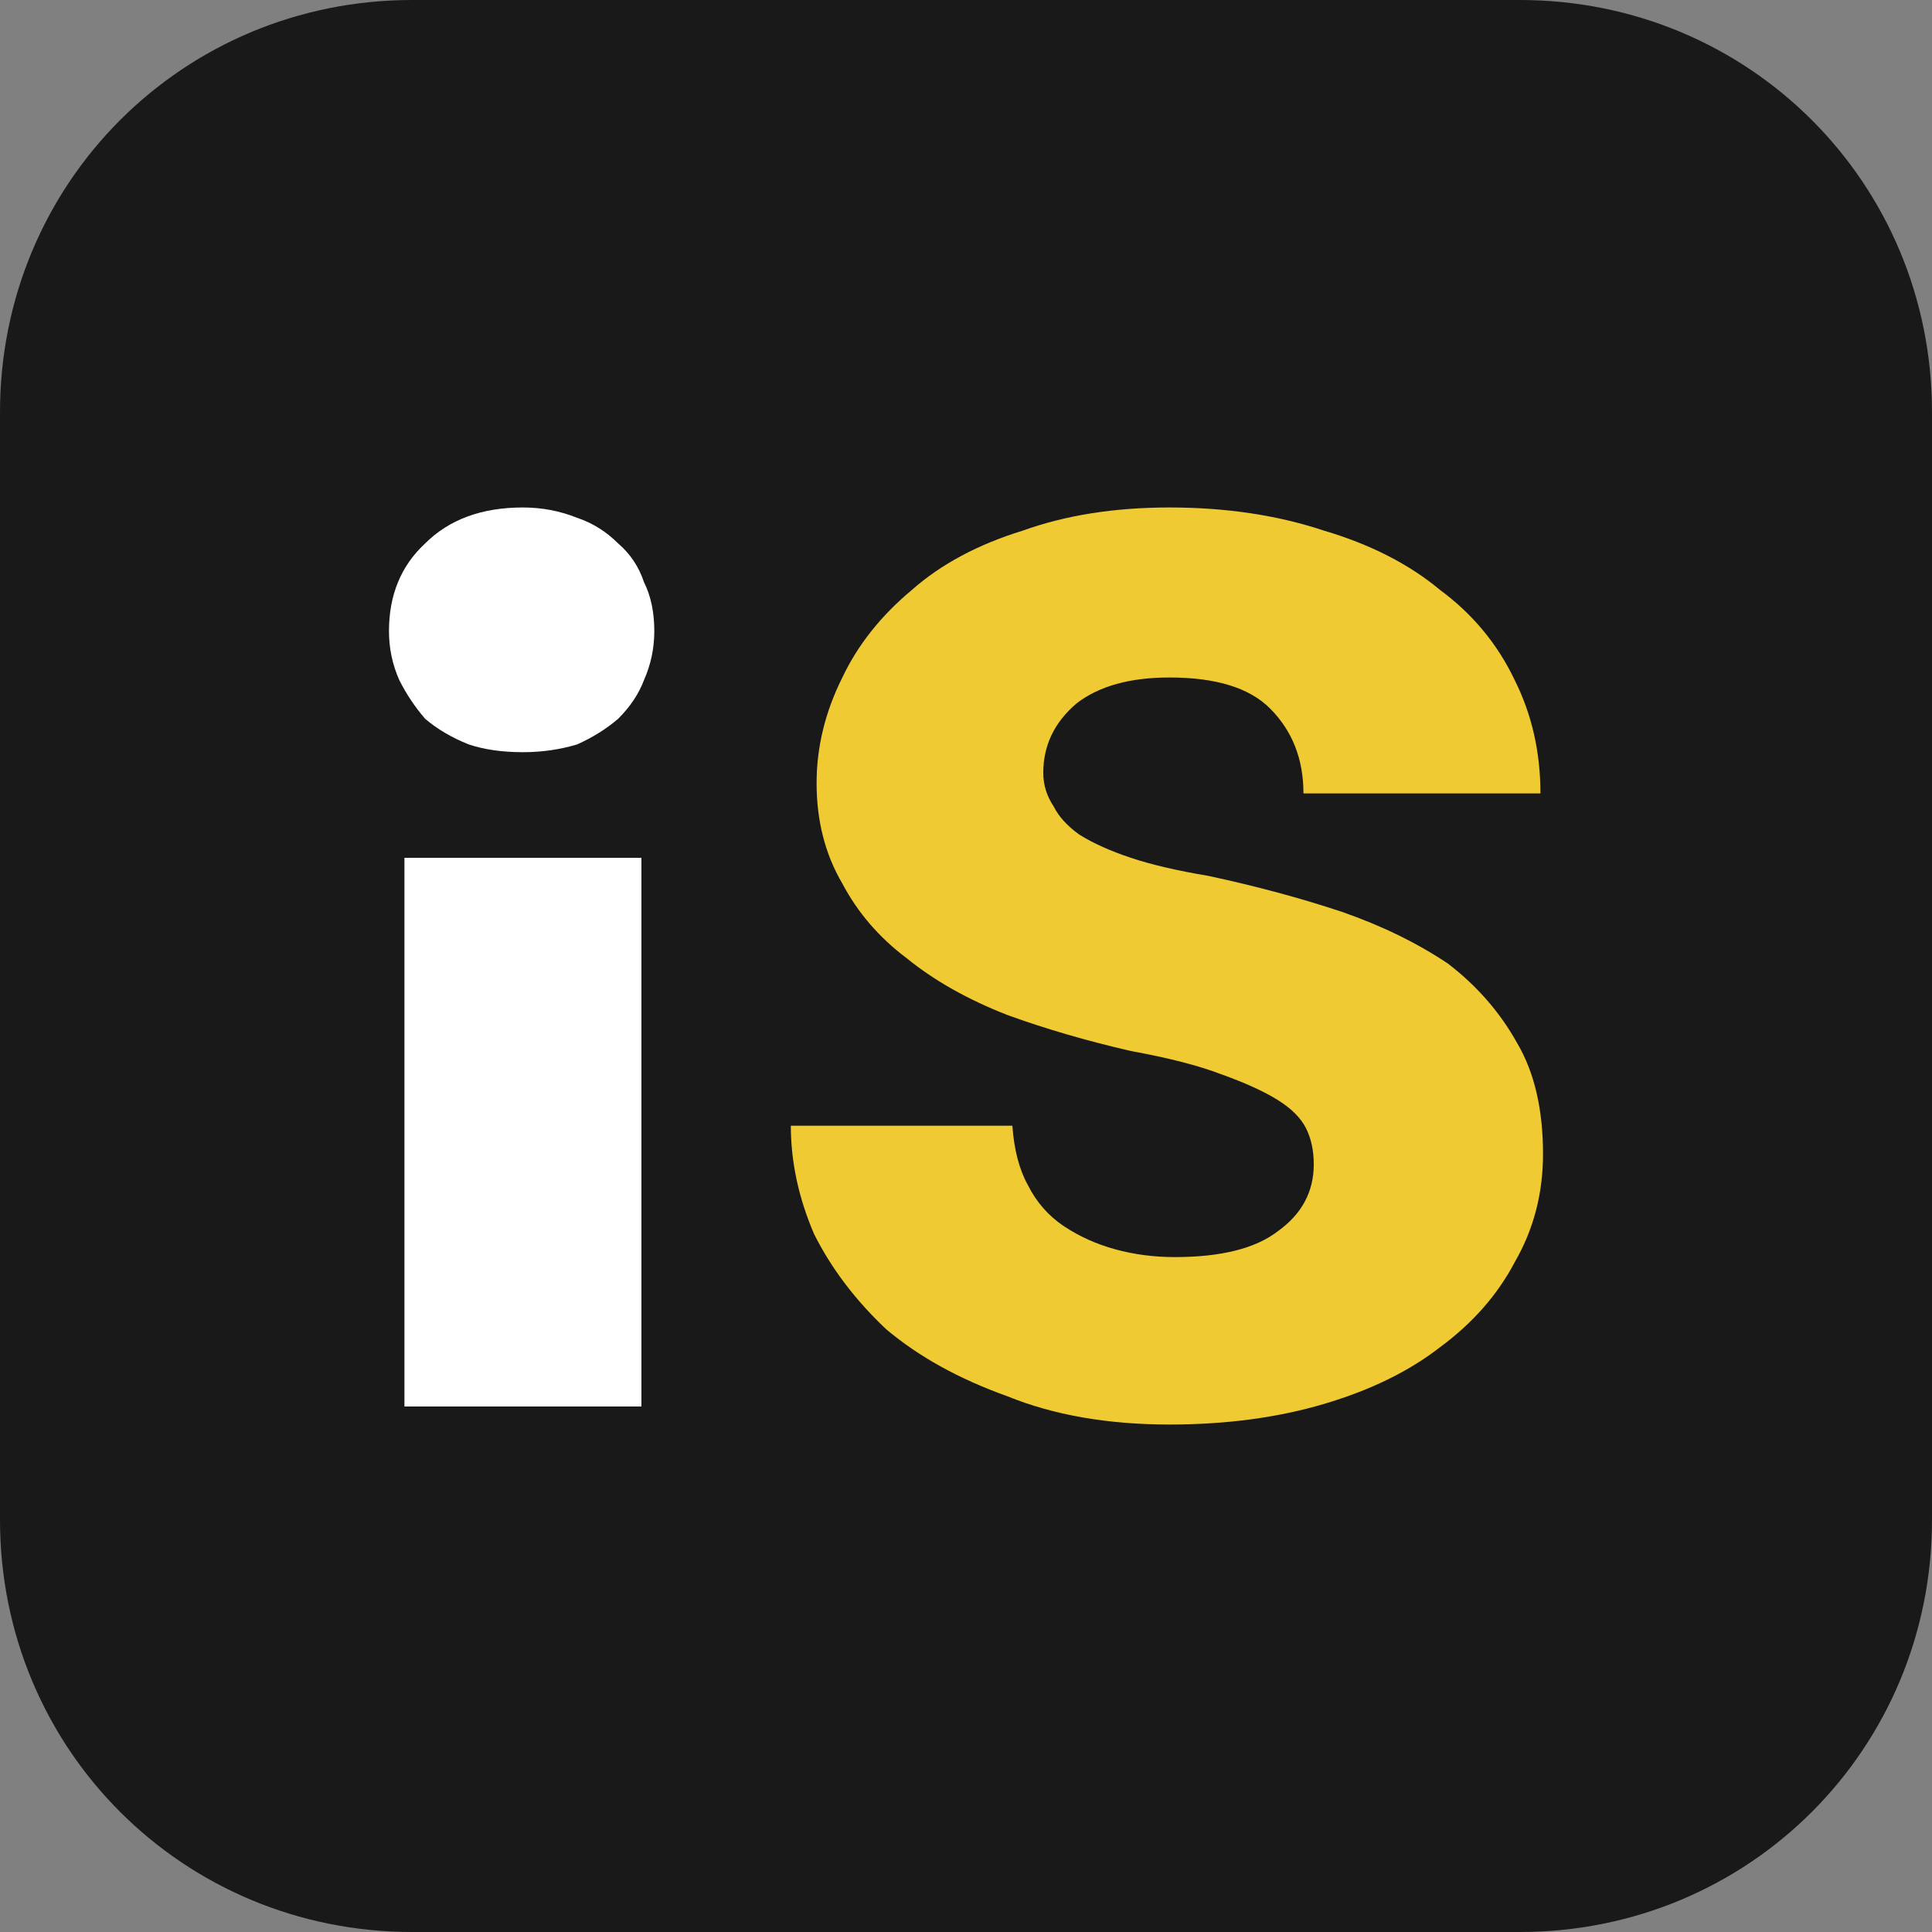
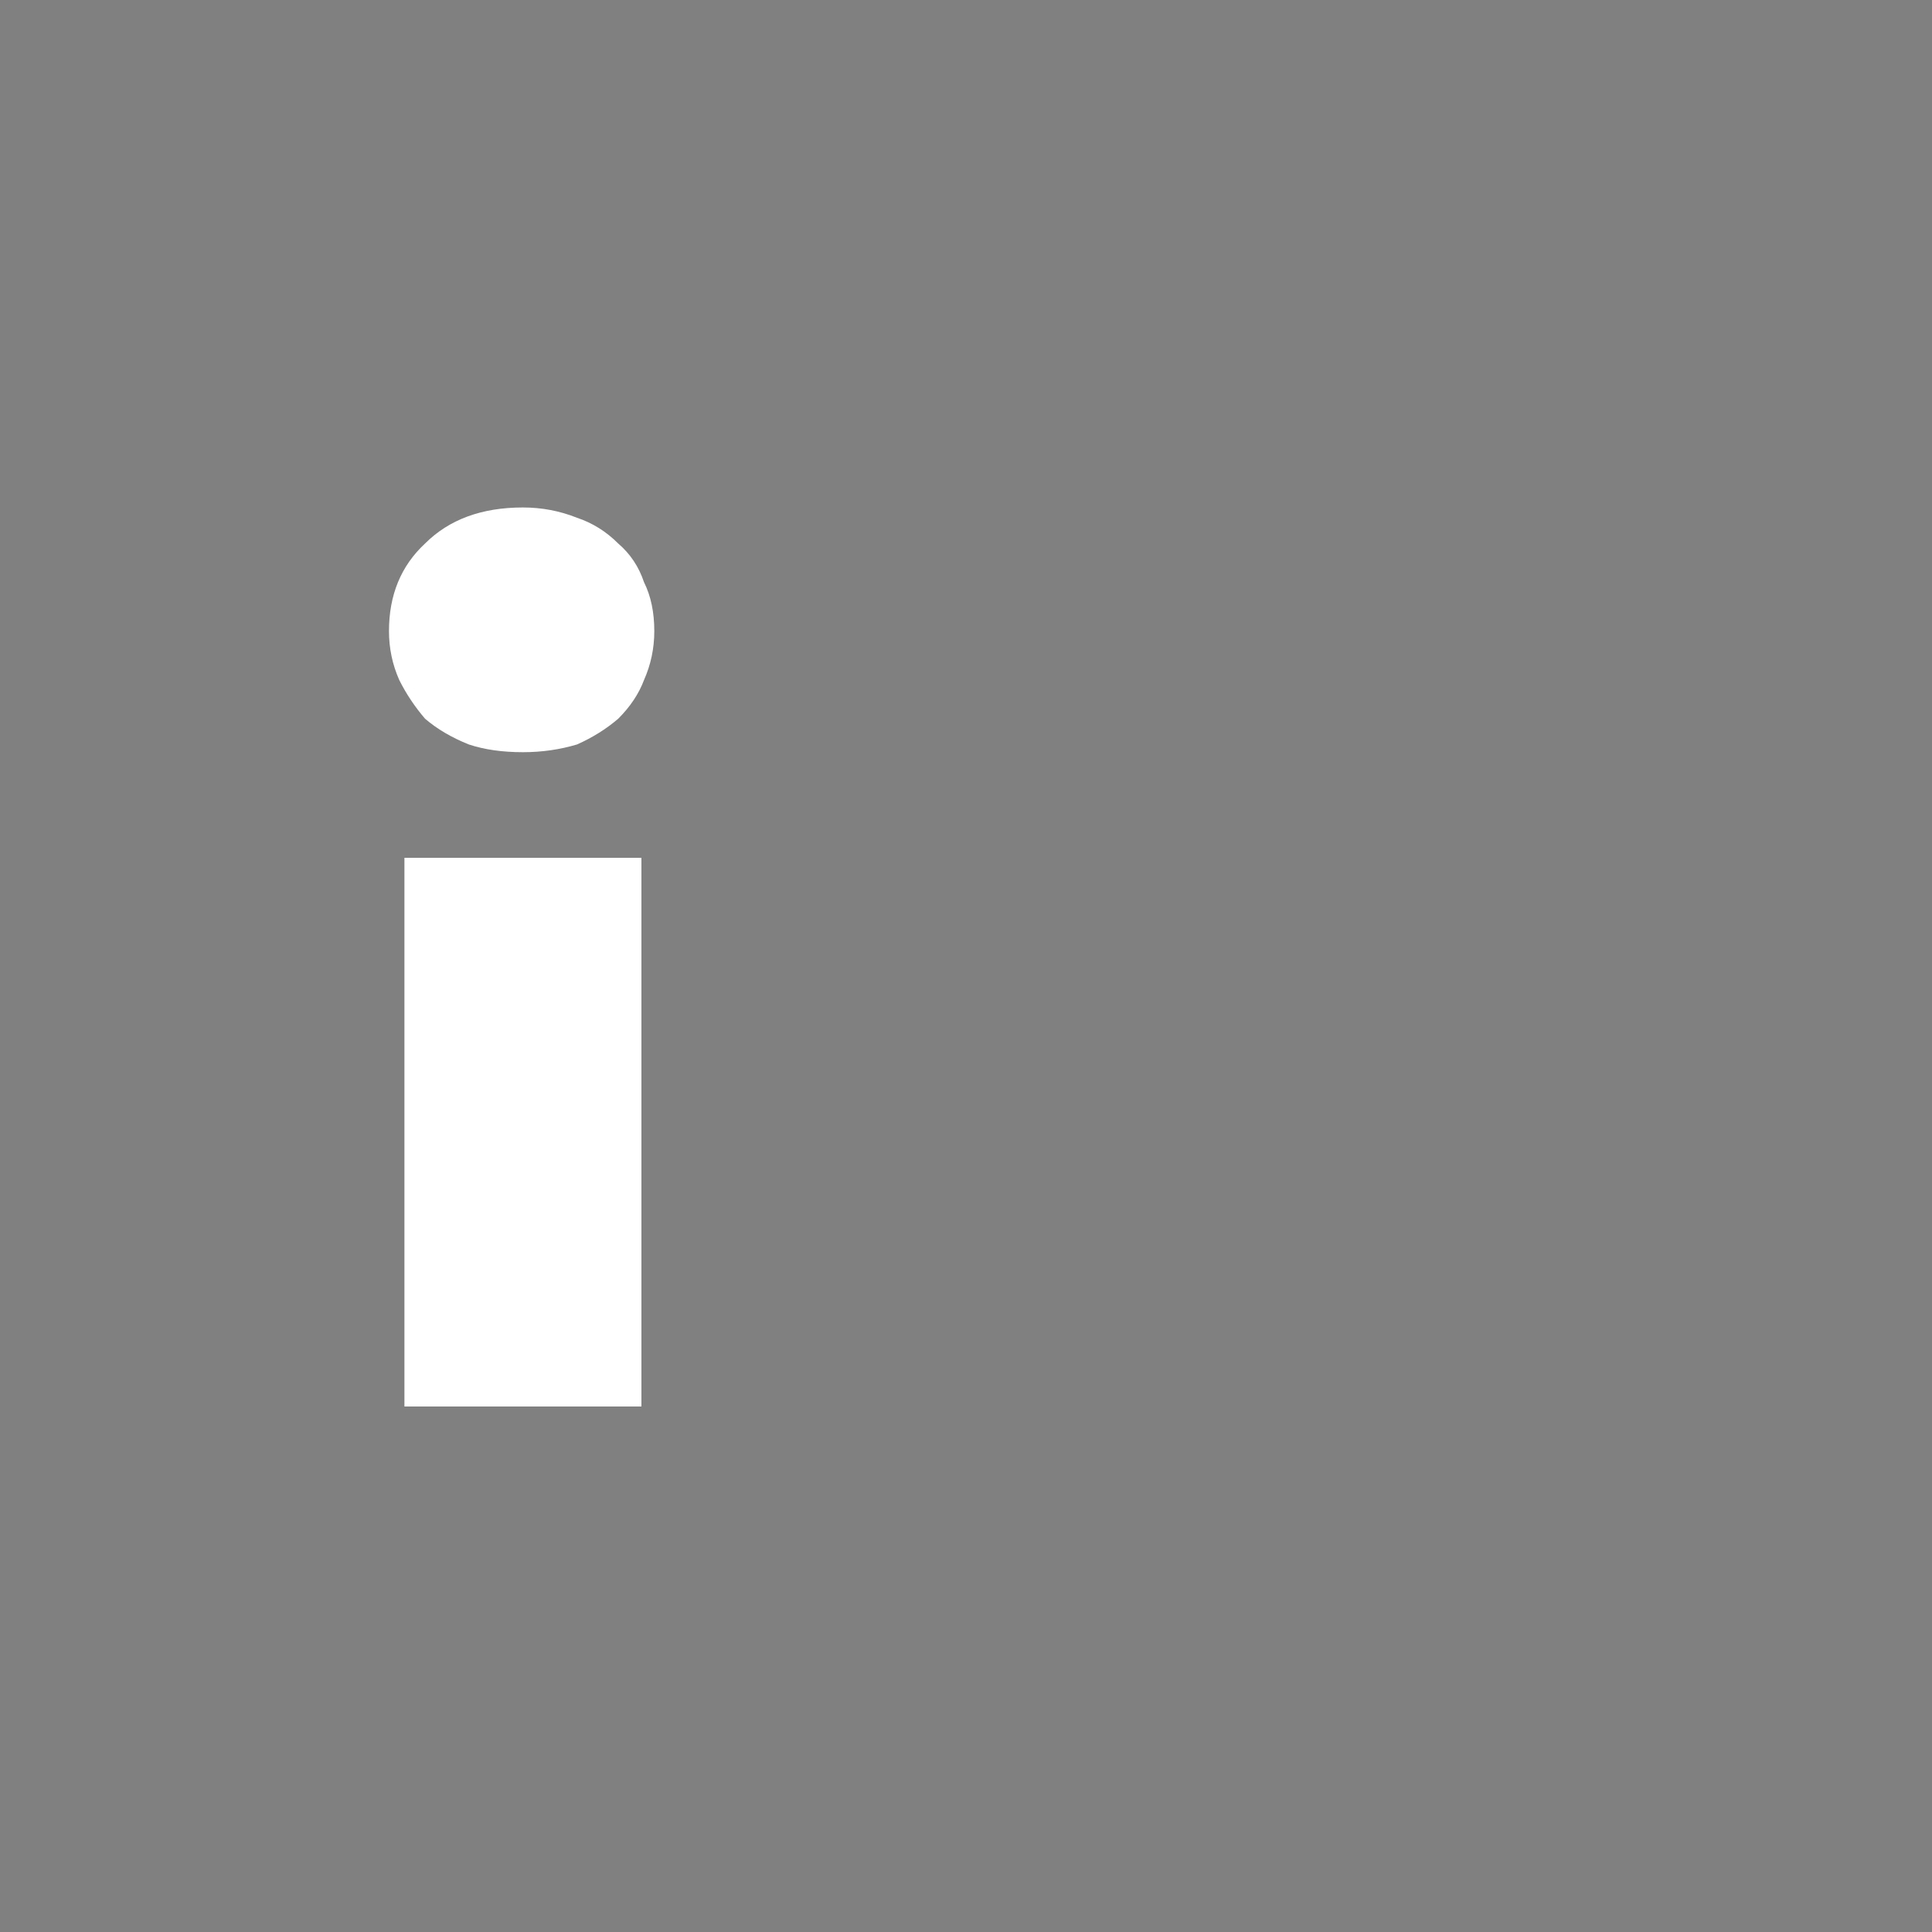
<svg xmlns="http://www.w3.org/2000/svg" version="1.2" viewBox="0 0 75 75" width="75" height="75">
  <rect x="0" y="0" width="75" height="75" fill="#808080" stroke="none" />
  <title>Proyecto nuevo</title>
  <style>
		.s0 { fill: #181918 } 
		.s1 { fill: #ffffff } 
		.s2 { fill: #efca33 } 
	</style>
  <g id="&lt;Group&gt;">
    <g id="&lt;Group&gt;">
-       <path id="&lt;Path&gt;" class="s0" d="m0 16c0-8.9 7.1-16 16-16h43c8.9 0 16 7.1 16 16v43c0 8.9-7.1 16-16 16h-43c-8.9 0-16-7.1-16-16z" />
-     </g>
+       </g>
    <g id="&lt;Group&gt;">
      <path id="&lt;Compound Path&gt;" class="s1" d="m15.1 24.5q0-2.1 1.4-3.4 1.4-1.4 3.8-1.4 1.1 0 2.1 0.4 0.9 0.3 1.6 1 0.7 0.6 1 1.5 0.4 0.8 0.4 1.9 0 1-0.4 1.9-0.3 0.8-1 1.5-0.7 0.6-1.6 1-1 0.3-2.1 0.3-1.2 0-2.1-0.3-1-0.4-1.7-1-0.6-0.7-1-1.5-0.4-0.9-0.4-1.9zm0.6 8.8h9.2v21.3h-9.2z" />
-       <path id="&lt;Compound Path&gt;" class="s2" d="m51 45.2q0-0.8-0.3-1.4-0.3-0.6-1.1-1.1-0.8-0.5-2.2-1-1.3-0.5-3.5-0.9-2.6-0.6-4.8-1.4-2.3-0.9-3.9-2.2-1.6-1.2-2.5-2.9-1-1.7-1-3.9 0-2.1 1-4.1 0.9-1.9 2.7-3.4 1.7-1.5 4.3-2.3 2.5-0.9 5.7-0.9 3.3 0 6 0.9 2.7 0.8 4.5 2.3 1.9 1.4 2.9 3.5 1 2 1 4.4h-9.2q0-2-1.3-3.3-1.2-1.2-3.9-1.2-2.3 0-3.6 1-1.3 1.1-1.3 2.7 0 0.7 0.4 1.3 0.3 0.6 1 1.1 0.8 0.5 2 0.9 1.2 0.4 3 0.7 2.8 0.6 5.2 1.4 2.3 0.8 4.1 2 1.7 1.3 2.7 3.1 1 1.7 1 4.3 0 2.3-1.1 4.2-1 1.9-2.9 3.3-1.8 1.4-4.5 2.2-2.7 0.8-6 0.8-3.6 0-6.3-1.1-2.8-1-4.7-2.6-1.8-1.7-2.8-3.7-0.9-2.1-0.9-4.2h8.6q0.1 1.4 0.6 2.3 0.5 1 1.4 1.6 0.9 0.6 2 0.9 1.1 0.3 2.3 0.3 2.7 0 4-1 1.4-1 1.4-2.6z" />
    </g>
  </g>
</svg>